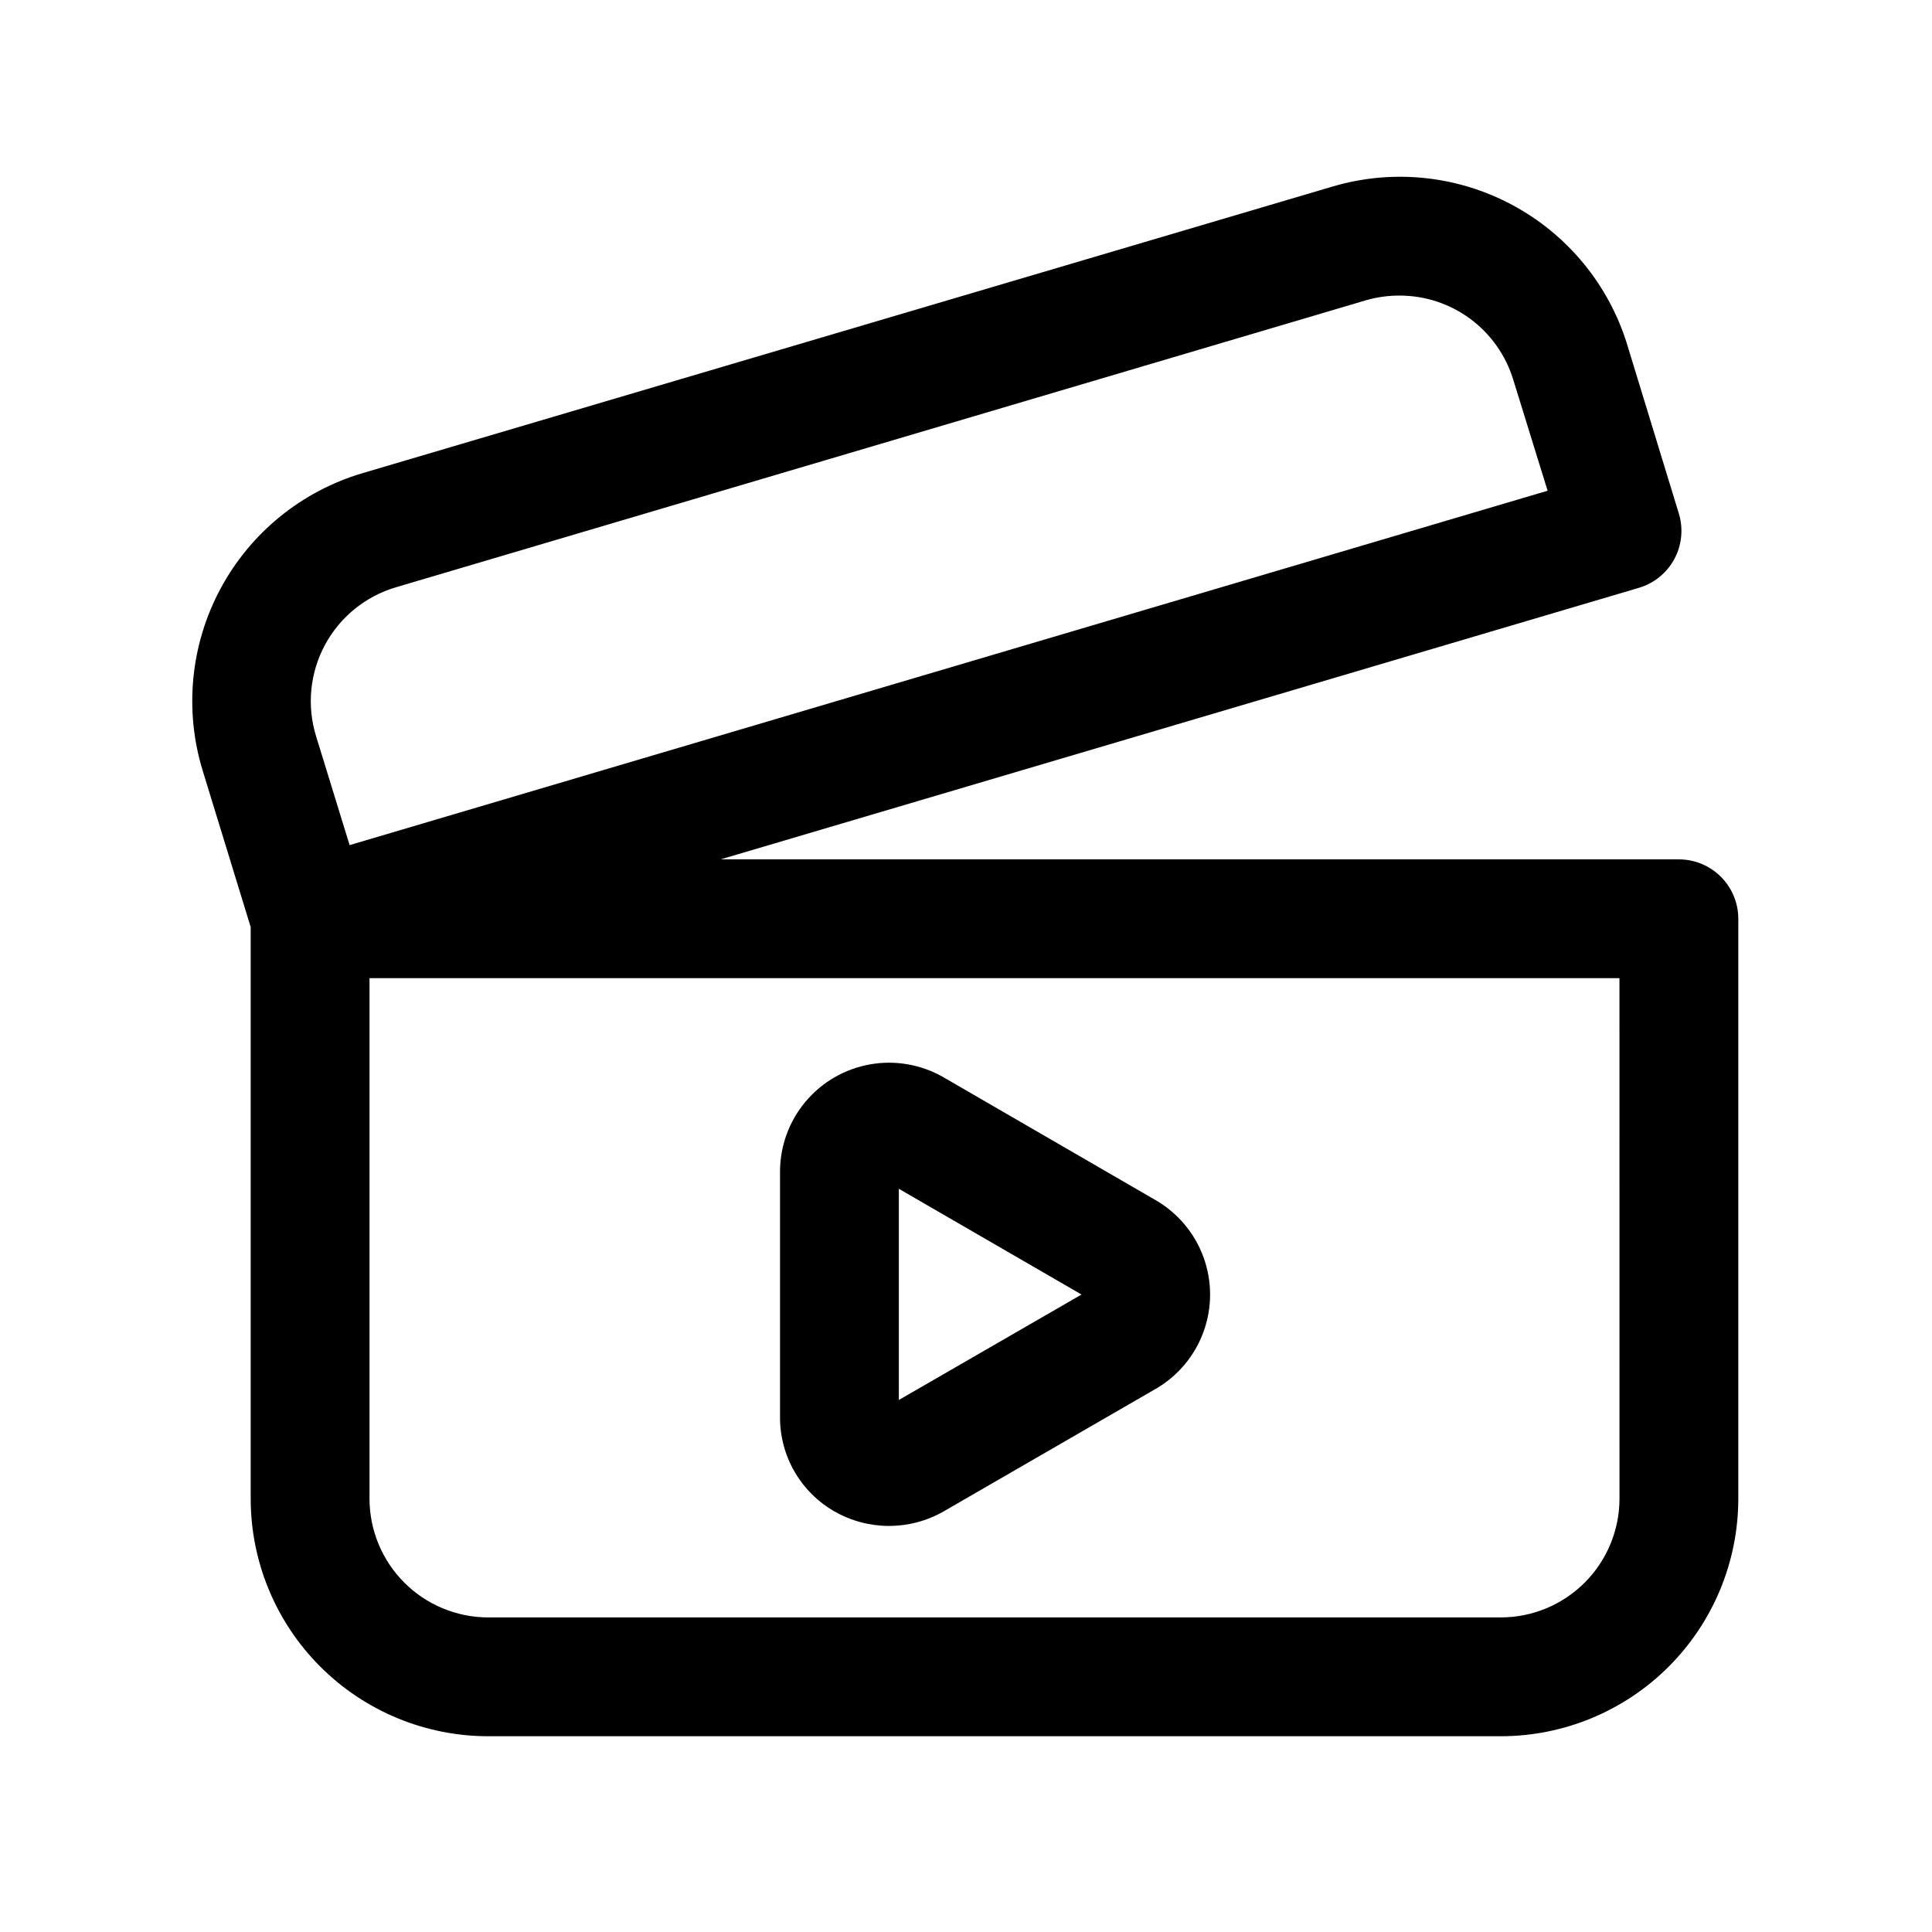
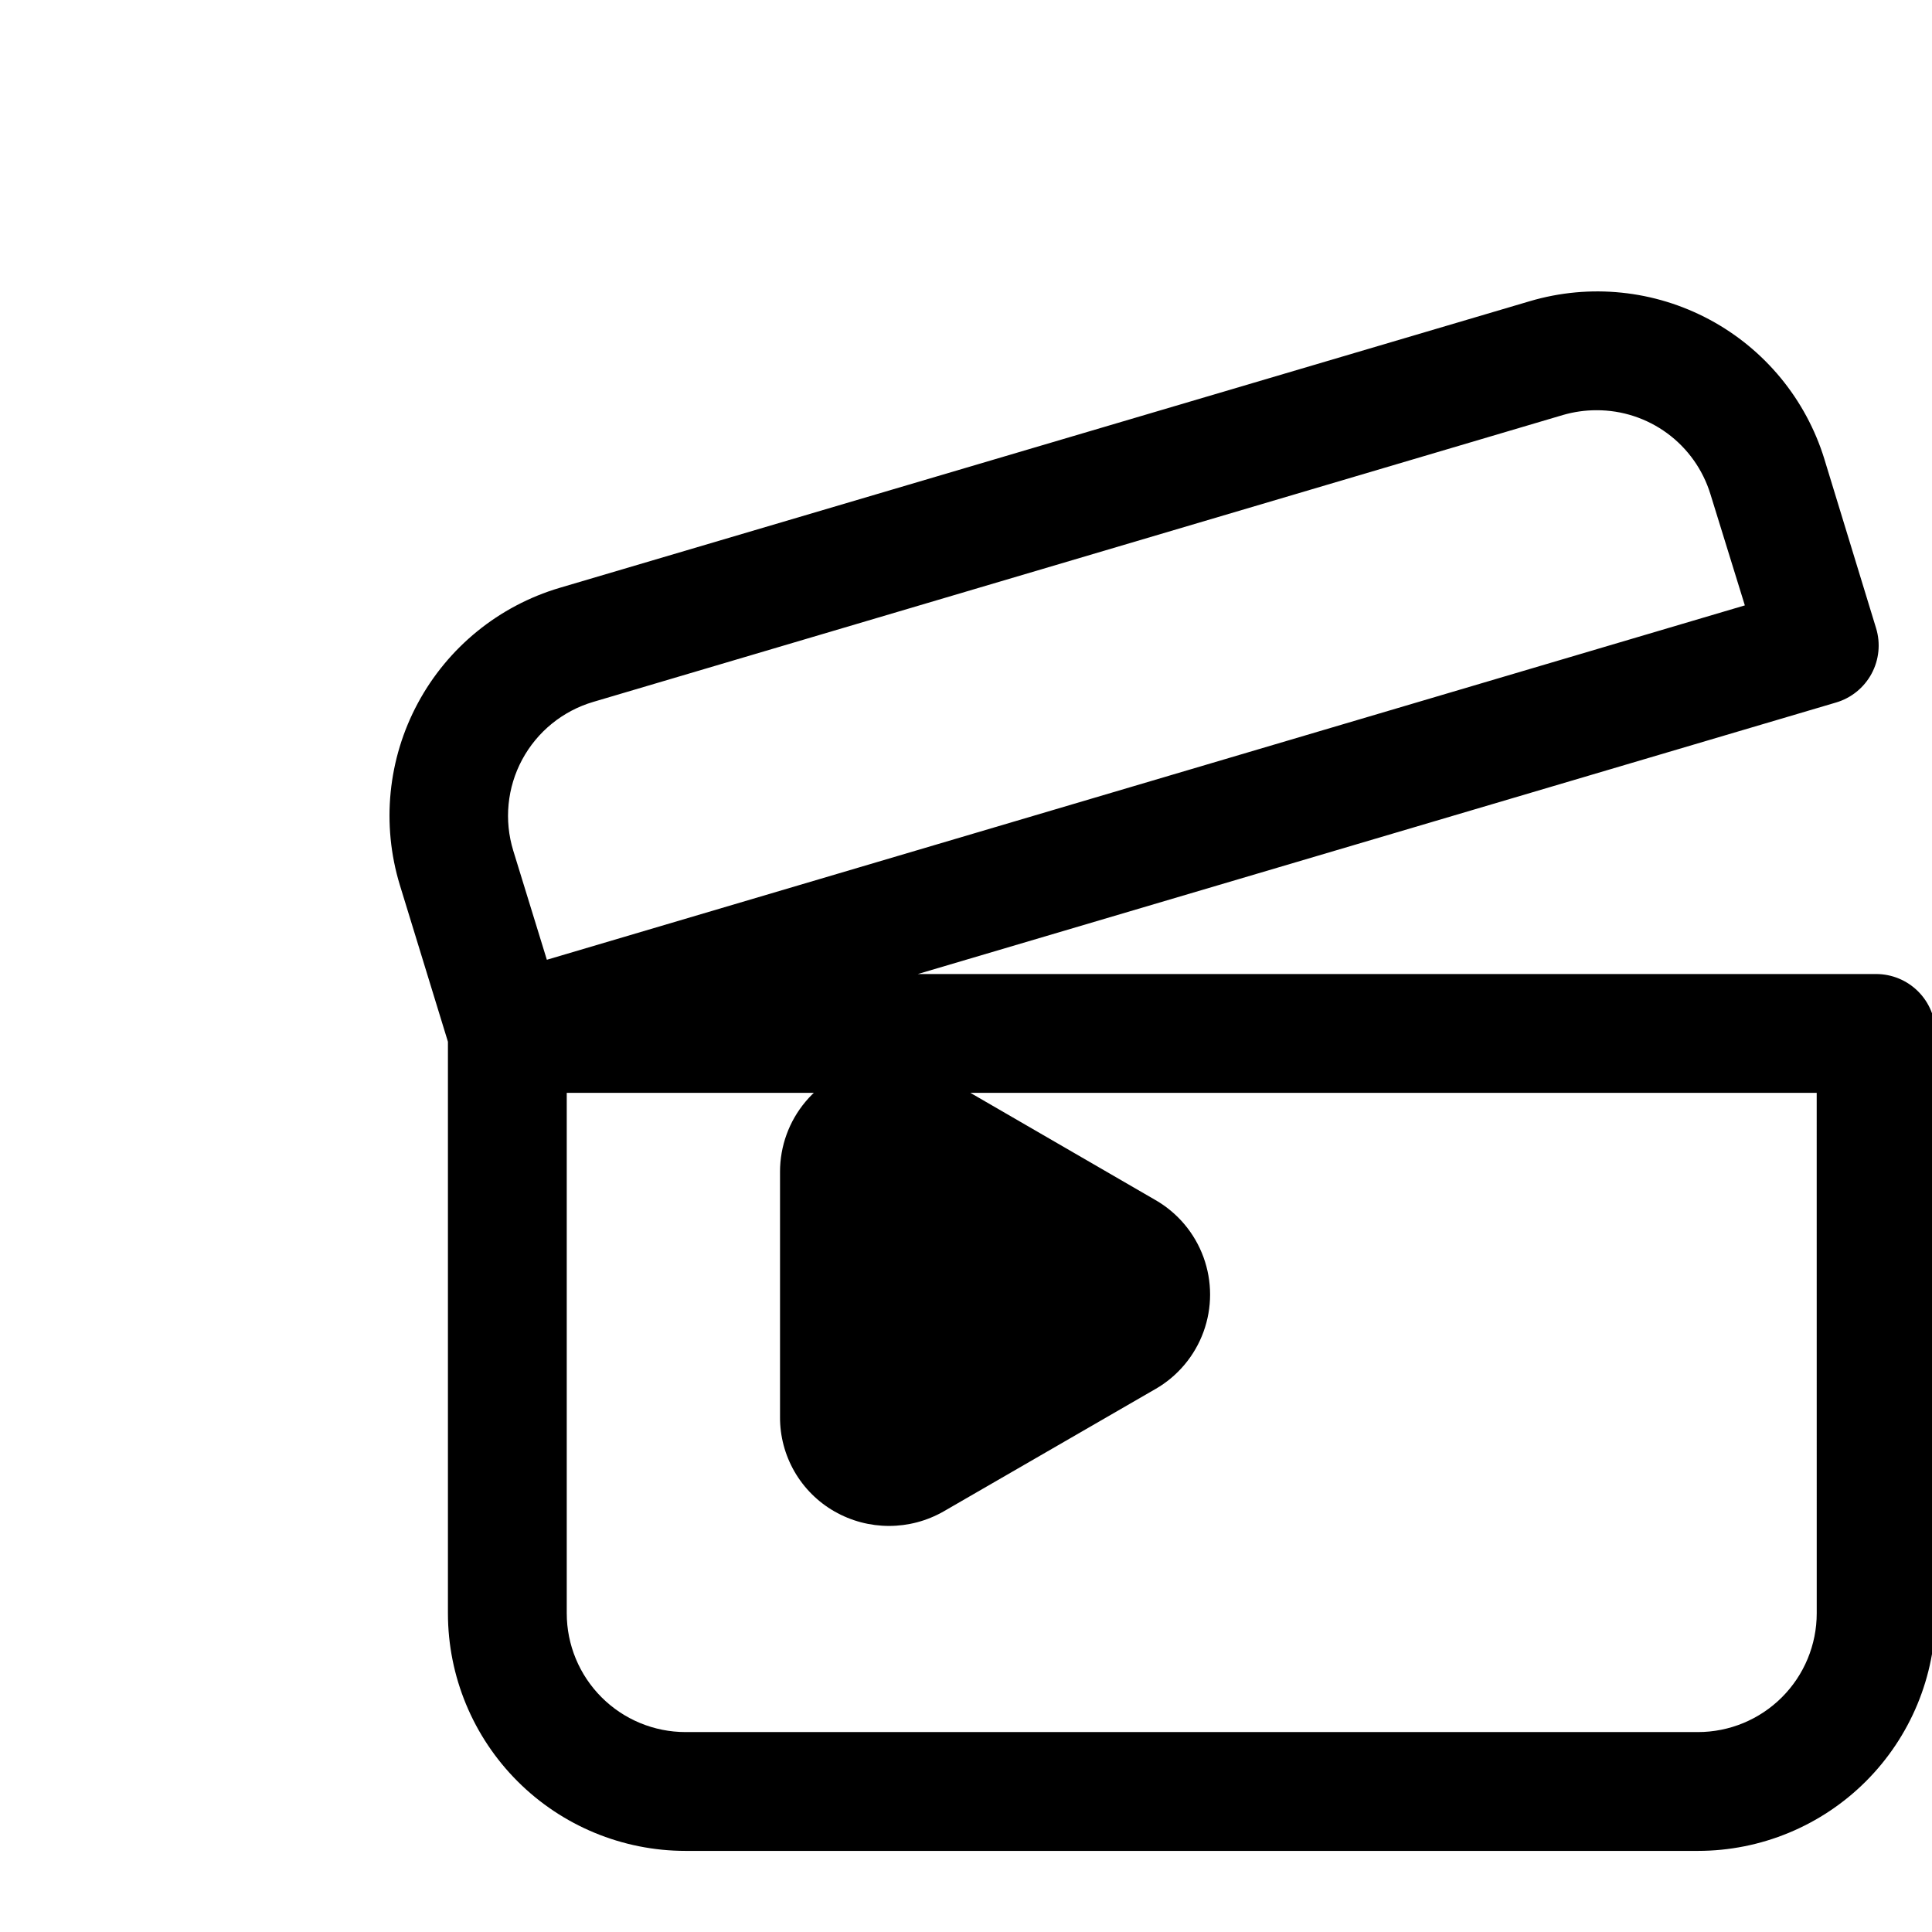
<svg xmlns="http://www.w3.org/2000/svg" fill="#000000" width="800px" height="800px" version="1.1" viewBox="144 144 512 512">
-   <path d="m365.12 544.53c8.973 5.144 19.996 5.144 28.969 0l56.129-32.434v0.004c5.891-3.394 10.395-8.758 12.723-15.145 2.328-6.387 2.328-13.391 0-19.781-2.328-6.387-6.832-11.75-12.723-15.141l-56.129-32.512c-5.883-3.41-12.785-4.637-19.484-3.457-6.695 1.176-12.766 4.68-17.137 9.891s-6.762 11.797-6.754 18.598v64.945c-0.031 5.074 1.289 10.066 3.82 14.465 2.531 4.398 6.184 8.043 10.586 10.566zm69.352-55.105m-52.27-30.383 48.414 28.023-48.414 27.945zm206.72-87.301h-253.95l243.32-71.949c4.027-1.184 7.418-3.93 9.414-7.625 1.996-3.695 2.434-8.039 1.211-12.055l-13.699-44.793h0.004c-4.875-15.859-15.812-29.156-30.434-36.996-14.621-7.844-31.75-9.598-47.656-4.883l-257.1 75.965c-16.09 4.769-29.613 15.762-37.562 30.543-7.953 14.777-9.676 32.121-4.789 48.176l12.754 41.562v151.46c0 16.703 6.633 32.719 18.445 44.531 11.809 11.809 27.828 18.445 44.531 18.445h268.28c16.703 0 32.719-6.637 44.531-18.445 11.809-11.812 18.445-27.828 18.445-44.531v-153.66c0-4.176-1.66-8.18-4.613-11.133-2.953-2.949-6.957-4.609-11.133-4.609zm-358.8-56.836c3.981-7.398 10.754-12.895 18.812-15.273l257.02-76.043c2.891-0.836 5.883-1.262 8.895-1.258 6.738-0.016 13.305 2.133 18.734 6.129 5.426 3.996 9.426 9.629 11.414 16.07l9.133 29.52-317.48 93.914-8.895-28.891c-2.477-8.047-1.625-16.754 2.363-24.168zm343.06 226.24c0 8.352-3.316 16.359-9.223 22.266s-13.914 9.223-22.266 9.223h-268.28c-8.352 0-16.363-3.316-22.266-9.223-5.906-5.906-9.223-13.914-9.223-22.266v-137.92h331.25z" />
+   <path d="m365.12 544.53c8.973 5.144 19.996 5.144 28.969 0l56.129-32.434v0.004c5.891-3.394 10.395-8.758 12.723-15.145 2.328-6.387 2.328-13.391 0-19.781-2.328-6.387-6.832-11.75-12.723-15.141l-56.129-32.512c-5.883-3.41-12.785-4.637-19.484-3.457-6.695 1.176-12.766 4.68-17.137 9.891s-6.762 11.797-6.754 18.598v64.945c-0.031 5.074 1.289 10.066 3.82 14.465 2.531 4.398 6.184 8.043 10.586 10.566zm69.352-55.105zm206.72-87.301h-253.95l243.32-71.949c4.027-1.184 7.418-3.93 9.414-7.625 1.996-3.695 2.434-8.039 1.211-12.055l-13.699-44.793h0.004c-4.875-15.859-15.812-29.156-30.434-36.996-14.621-7.844-31.75-9.598-47.656-4.883l-257.1 75.965c-16.09 4.769-29.613 15.762-37.562 30.543-7.953 14.777-9.676 32.121-4.789 48.176l12.754 41.562v151.46c0 16.703 6.633 32.719 18.445 44.531 11.809 11.809 27.828 18.445 44.531 18.445h268.28c16.703 0 32.719-6.637 44.531-18.445 11.809-11.812 18.445-27.828 18.445-44.531v-153.66c0-4.176-1.66-8.18-4.613-11.133-2.953-2.949-6.957-4.609-11.133-4.609zm-358.8-56.836c3.981-7.398 10.754-12.895 18.812-15.273l257.02-76.043c2.891-0.836 5.883-1.262 8.895-1.258 6.738-0.016 13.305 2.133 18.734 6.129 5.426 3.996 9.426 9.629 11.414 16.07l9.133 29.52-317.48 93.914-8.895-28.891c-2.477-8.047-1.625-16.754 2.363-24.168zm343.06 226.24c0 8.352-3.316 16.359-9.223 22.266s-13.914 9.223-22.266 9.223h-268.28c-8.352 0-16.363-3.316-22.266-9.223-5.906-5.906-9.223-13.914-9.223-22.266v-137.92h331.25z" />
</svg>